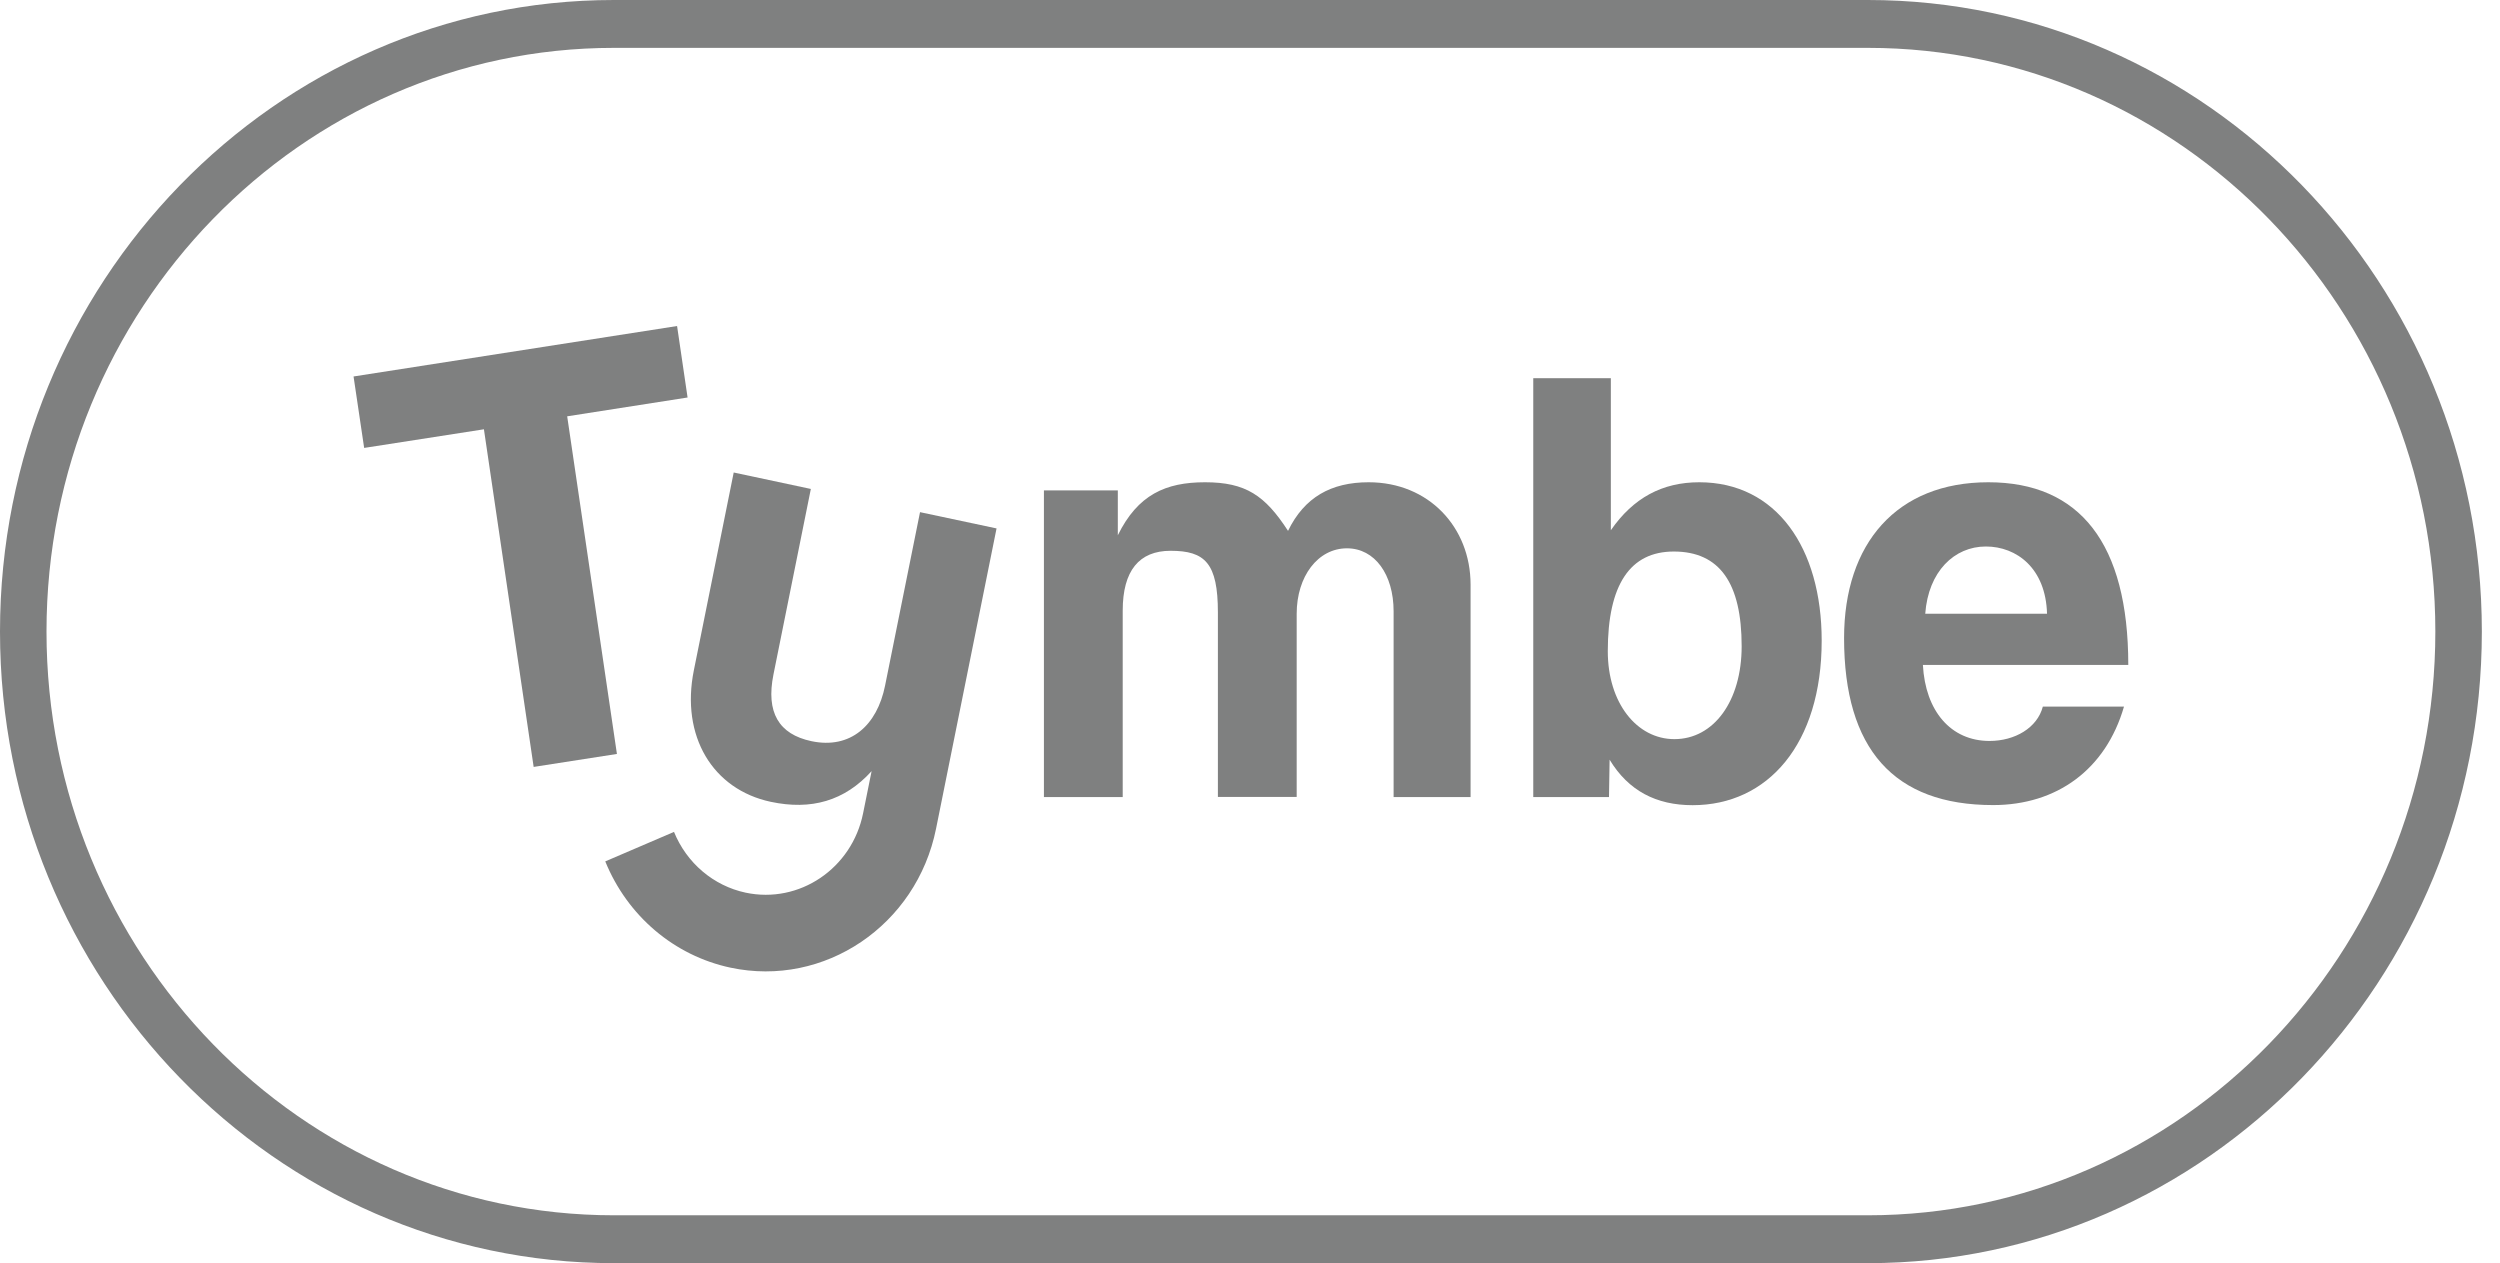
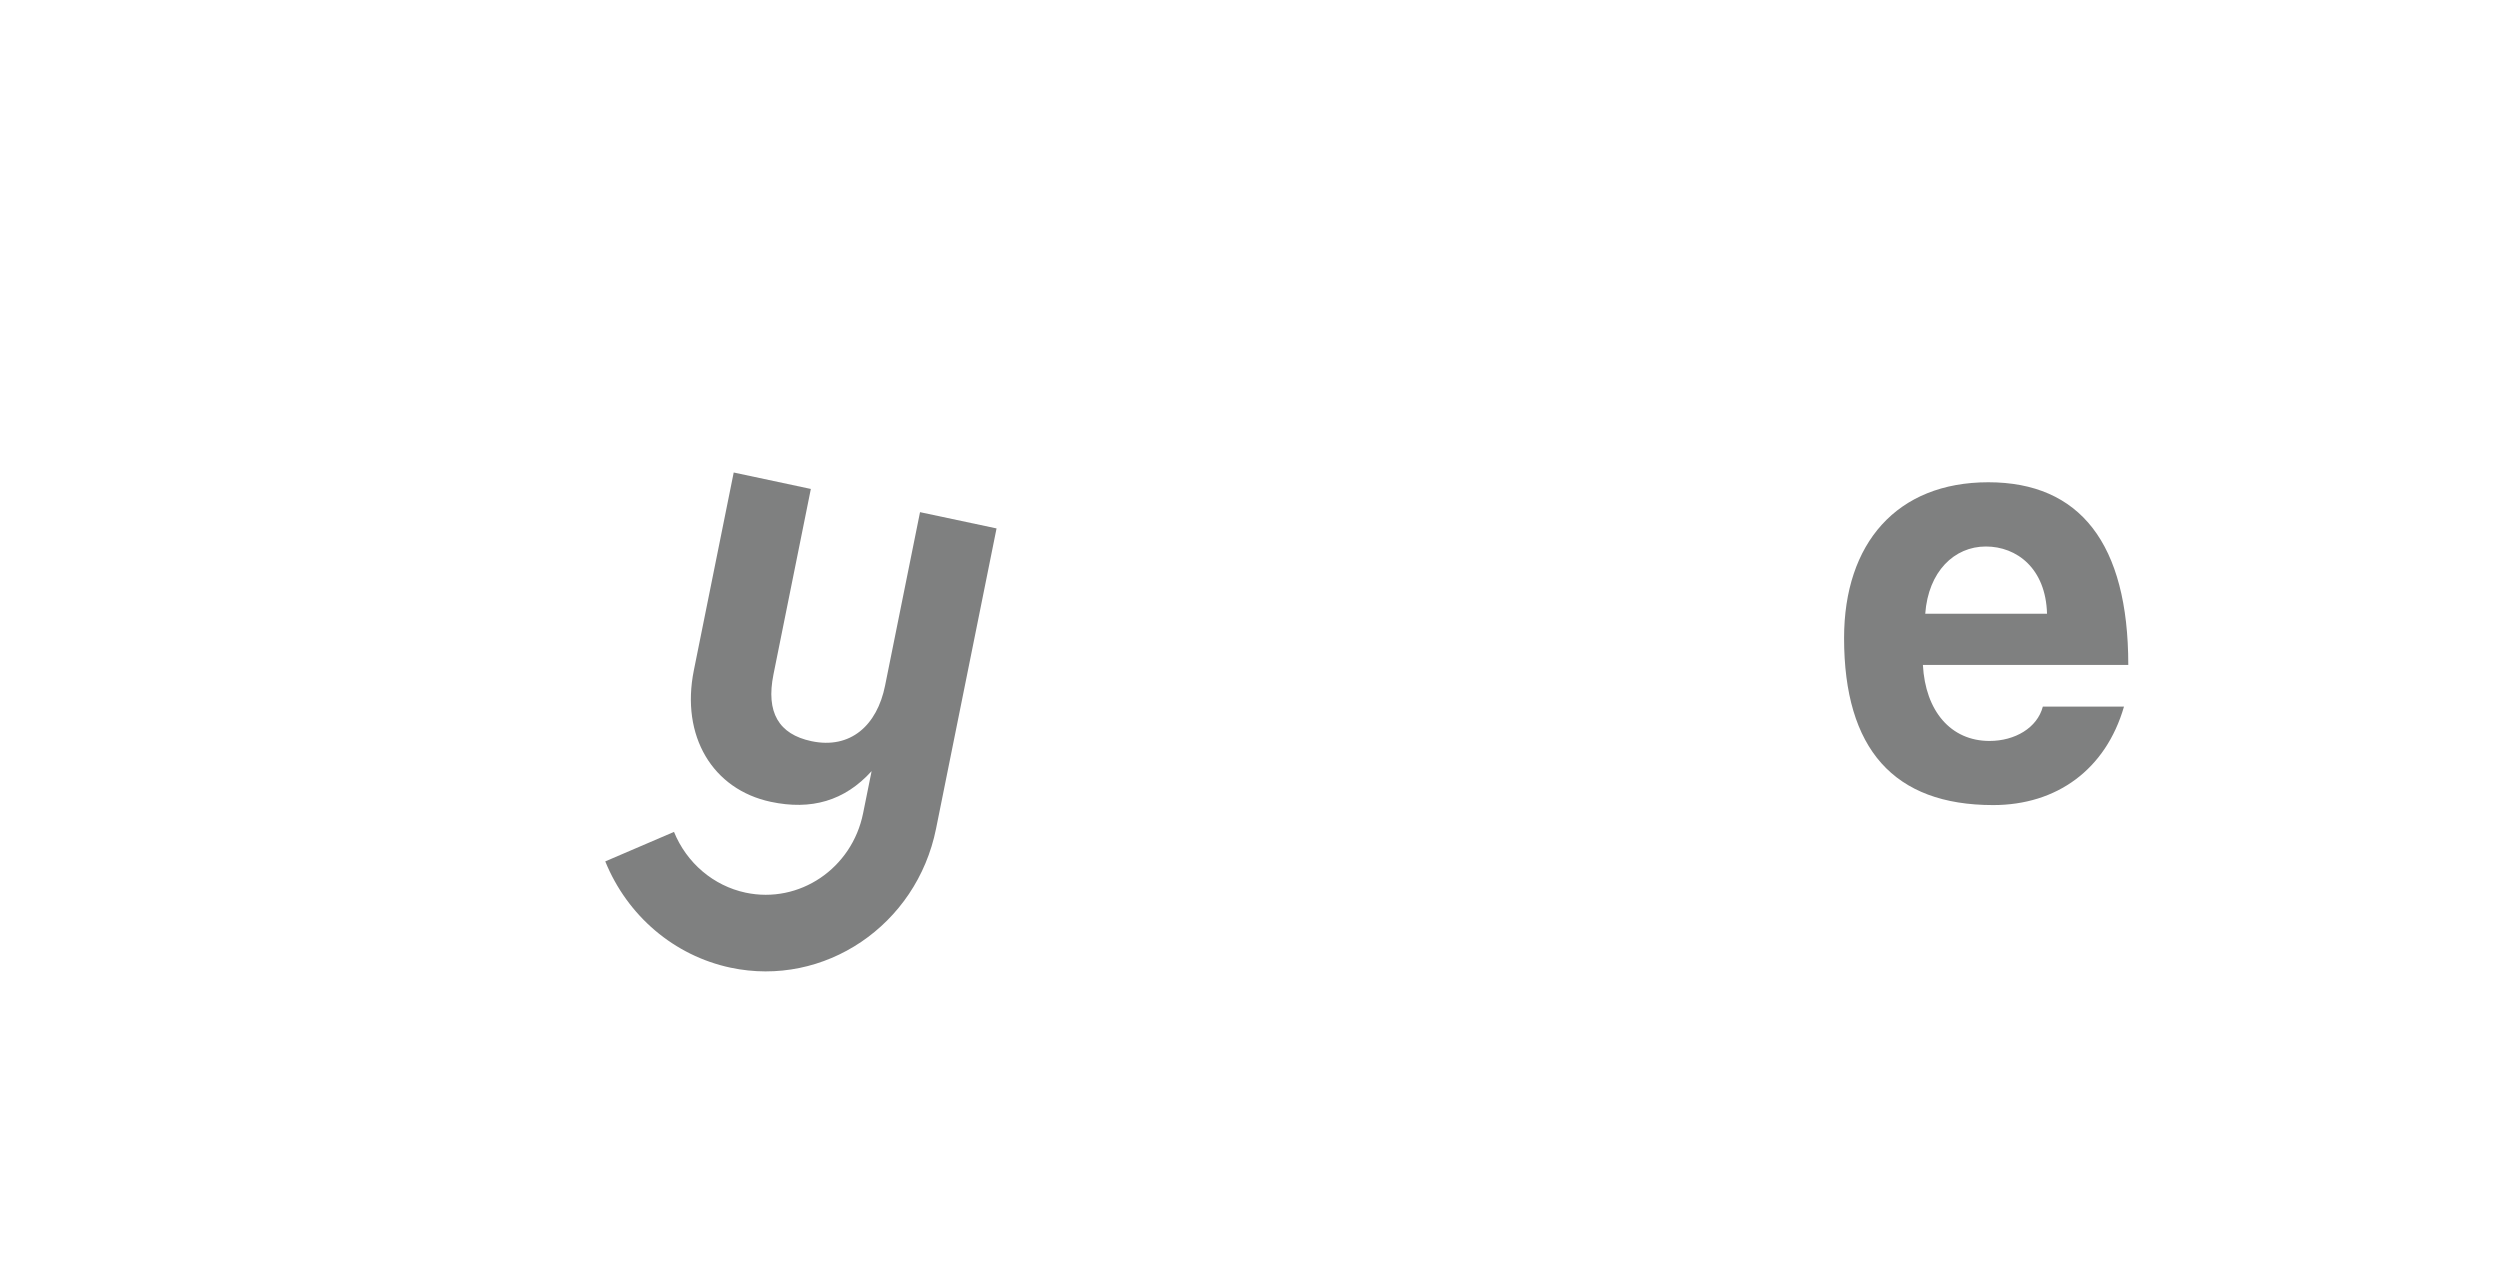
<svg xmlns="http://www.w3.org/2000/svg" width="95" height="48" viewBox="0 0 95 48" fill="none">
  <g clip-path="url(#clip0_43_446)">
-     <path d="M23.33 1.819C11.438 1.819 1.767 11.771 1.767 24C1.767 36.229 11.438 46.181 23.33 46.181H70.98C82.871 46.181 92.543 36.229 92.543 24C92.543 11.771 82.871 1.819 70.98 1.819H23.33ZM70.98 48H23.33C10.464 48 0 37.236 0 24C0 10.767 10.464 0 23.33 0H70.98C83.846 0 94.31 10.764 94.31 24C94.31 37.233 83.846 48 70.98 48Z" fill="#7F8080" />
-     <path d="M52.009 18.326C50.582 18.326 49.567 18.895 48.945 20.173C48.07 18.823 47.335 18.326 45.791 18.326C44.294 18.326 43.236 18.798 42.477 20.34V18.635H39.669V30.288H42.663V23.204C42.663 21.687 43.285 20.93 44.483 20.93C45.794 20.93 46.28 21.402 46.28 23.274V30.284H49.274V23.323C49.274 21.902 50.08 20.836 51.184 20.836C52.242 20.836 52.957 21.829 52.957 23.229V30.288H55.882V22.211C55.879 20.031 54.288 18.326 52.009 18.326Z" fill="#7F8080" />
-     <path d="M63.627 28.087C62.2 28.087 61.096 26.712 61.096 24.747C61.096 22.212 61.947 20.958 63.604 20.958C65.354 20.958 66.183 22.167 66.183 24.559C66.183 26.639 65.125 28.087 63.627 28.087ZM64.572 18.326C63.168 18.326 62.064 18.917 61.212 20.149V14.372H58.264V30.288H61.142L61.165 28.868C61.881 30.052 62.939 30.597 64.32 30.597C67.174 30.597 69.224 28.278 69.224 24.344C69.224 20.813 67.497 18.326 64.572 18.326Z" fill="#7F8080" />
    <path d="M75.462 20.767C76.636 20.767 77.741 21.597 77.787 23.323H73.159C73.276 21.715 74.264 20.767 75.462 20.767ZM75.602 28.156C74.128 28.156 73.163 27.017 73.07 25.267H80.875C80.875 20.649 79.032 18.326 75.555 18.326C72.078 18.326 70.075 20.649 70.075 24.246C70.075 28.461 71.965 30.593 75.738 30.593C78.157 30.593 80.02 29.243 80.712 26.85H77.628C77.418 27.659 76.566 28.156 75.602 28.156Z" fill="#7F8080" />
-     <path d="M25.729 12.389L13.435 14.306L13.838 17.021L18.389 16.313L20.279 29.143L23.443 28.65L21.553 15.82L26.128 15.105L25.729 12.389Z" fill="#7F8080" />
    <path d="M33.633 26.053C33.331 27.559 32.322 28.48 30.832 28.164C29.591 27.9 29.102 27.07 29.391 25.632L30.812 18.58L27.881 17.955L26.367 25.469C25.861 27.973 27.079 29.997 29.288 30.469C30.822 30.796 32.093 30.438 33.121 29.303L32.798 30.903C32.376 33.004 30.373 34.355 28.333 33.921C27.112 33.66 26.094 32.796 25.612 31.612L23 32.733C23.842 34.806 25.622 36.316 27.758 36.771C31.324 37.532 34.831 35.164 35.57 31.49L37.869 20.08L34.961 19.462L33.633 26.053Z" fill="#7F8080" />
  </g>
  <defs>
    <clipPath id="clip0_43_446">
      <rect width="95" height="48" fill="white" />
    </clipPath>
  </defs>
</svg>